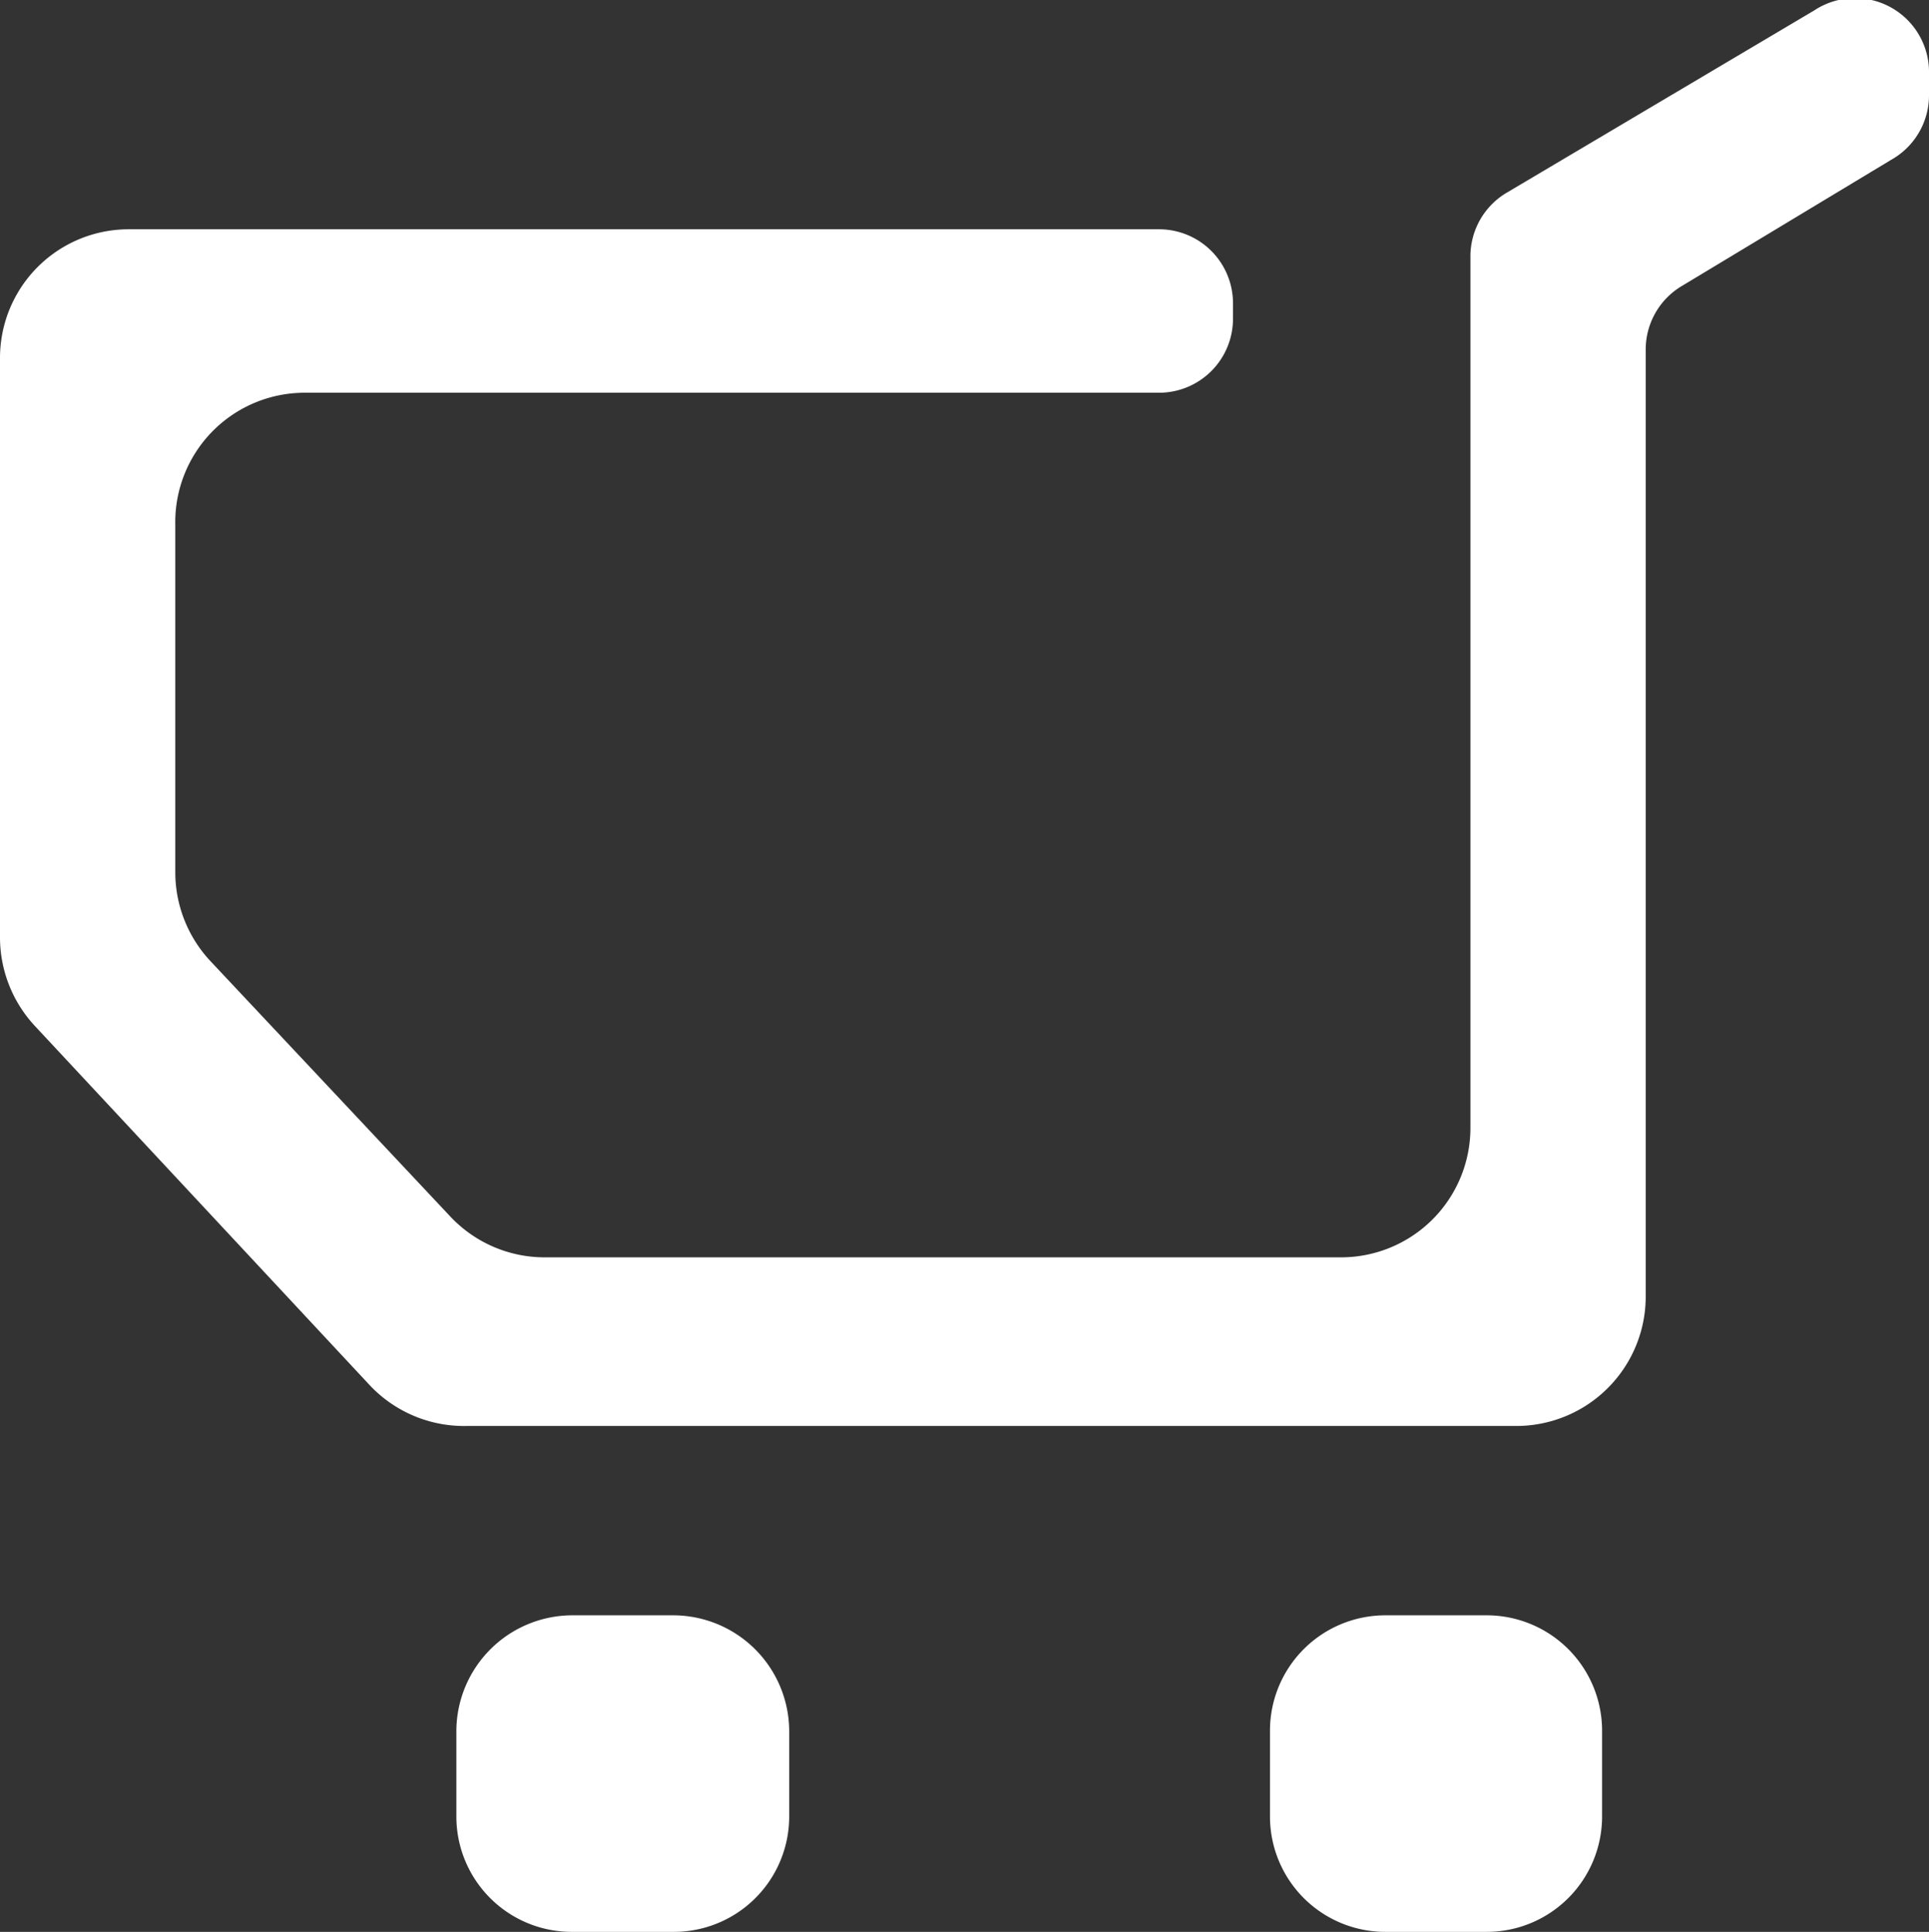
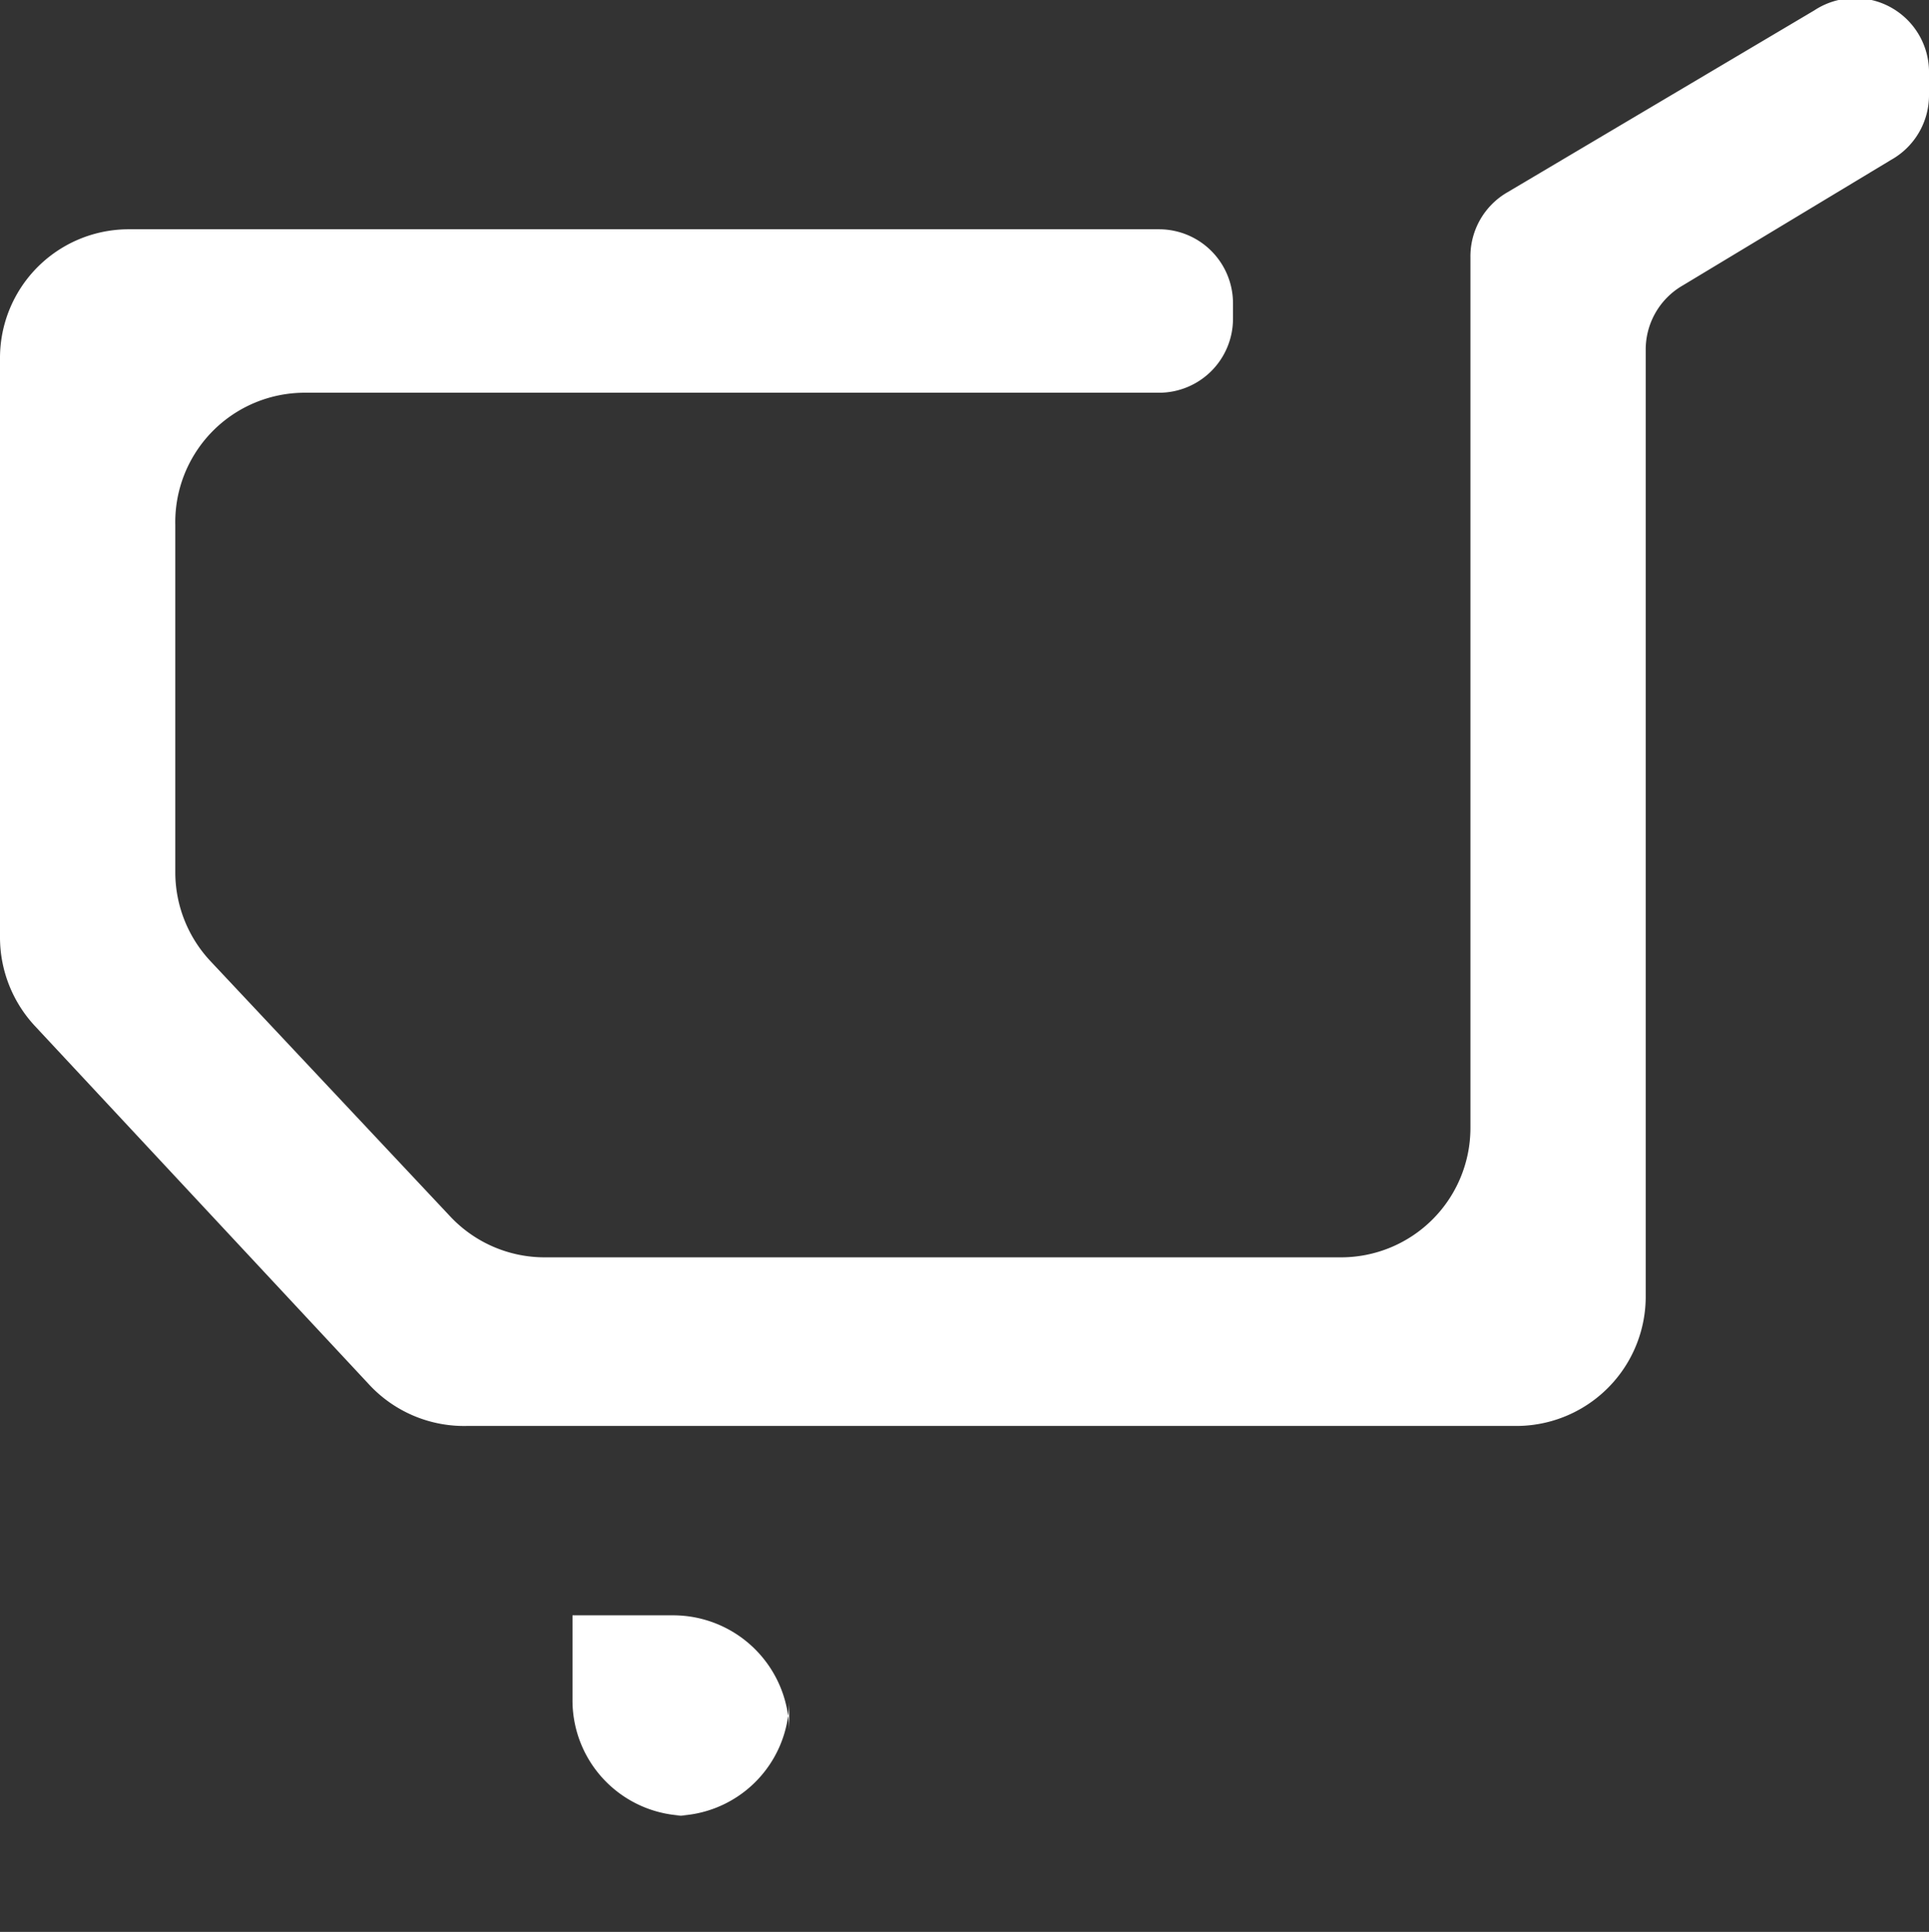
<svg xmlns="http://www.w3.org/2000/svg" viewBox="0 0 26.08 26.12">
  <rect x="0" y="0" width="26.08" height="26.12" fill="#333333" stroke="none" />
  <defs>
    <style>.cls-1{fill:#fff;}</style>
  </defs>
  <title>Asset 3</title>
  <g id="Layer_2" data-name="Layer 2">
    <g id="Layer_1-2" data-name="Layer 1">
-       <path class="cls-1" d="M20.1,21.84H18.73a1.56,1.56,0,0,0-1.56,1.57v1.15a1.56,1.56,0,0,0,1.56,1.56H20.1a1.56,1.56,0,0,0,1.56-1.56V23.41a1.56,1.56,0,0,0-1.56-1.57Z" />
-       <path class="cls-1" d="M9.1,21.84H7.74a1.57,1.57,0,0,0-1.57,1.57v1.15a1.56,1.56,0,0,0,1.57,1.56H9.1a1.56,1.56,0,0,0,1.57-1.56V23.41A1.57,1.57,0,0,0,9.1,21.84Z" />
+       <path class="cls-1" d="M9.1,21.84H7.74v1.15a1.56,1.56,0,0,0,1.57,1.56H9.1a1.56,1.56,0,0,0,1.57-1.56V23.41A1.57,1.57,0,0,0,9.1,21.84Z" />
      <path class="cls-1" d="M20.5,19.28H6.31A1.75,1.75,0,0,1,5,18.73L.47,13.87A1.76,1.76,0,0,1,0,12.67V4.84A1.74,1.74,0,0,1,1.75,3.1H15.67a1,1,0,0,1,1,1v.21a1,1,0,0,1-1,1H4.12A1.75,1.75,0,0,0,2.37,7.1v4.71A1.76,1.76,0,0,0,2.85,13l3.24,3.45A1.75,1.75,0,0,0,7.37,17H18.13a1.75,1.75,0,0,0,1.75-1.74V3.48a1,1,0,0,1,.5-.88L24.53.14A1,1,0,0,1,26.08,1v.28a1,1,0,0,1-.51.88L22.75,3.86a1,1,0,0,0-.5.88V17.53A1.75,1.75,0,0,1,20.5,19.28Z" />
    </g>
  </g>
</svg>